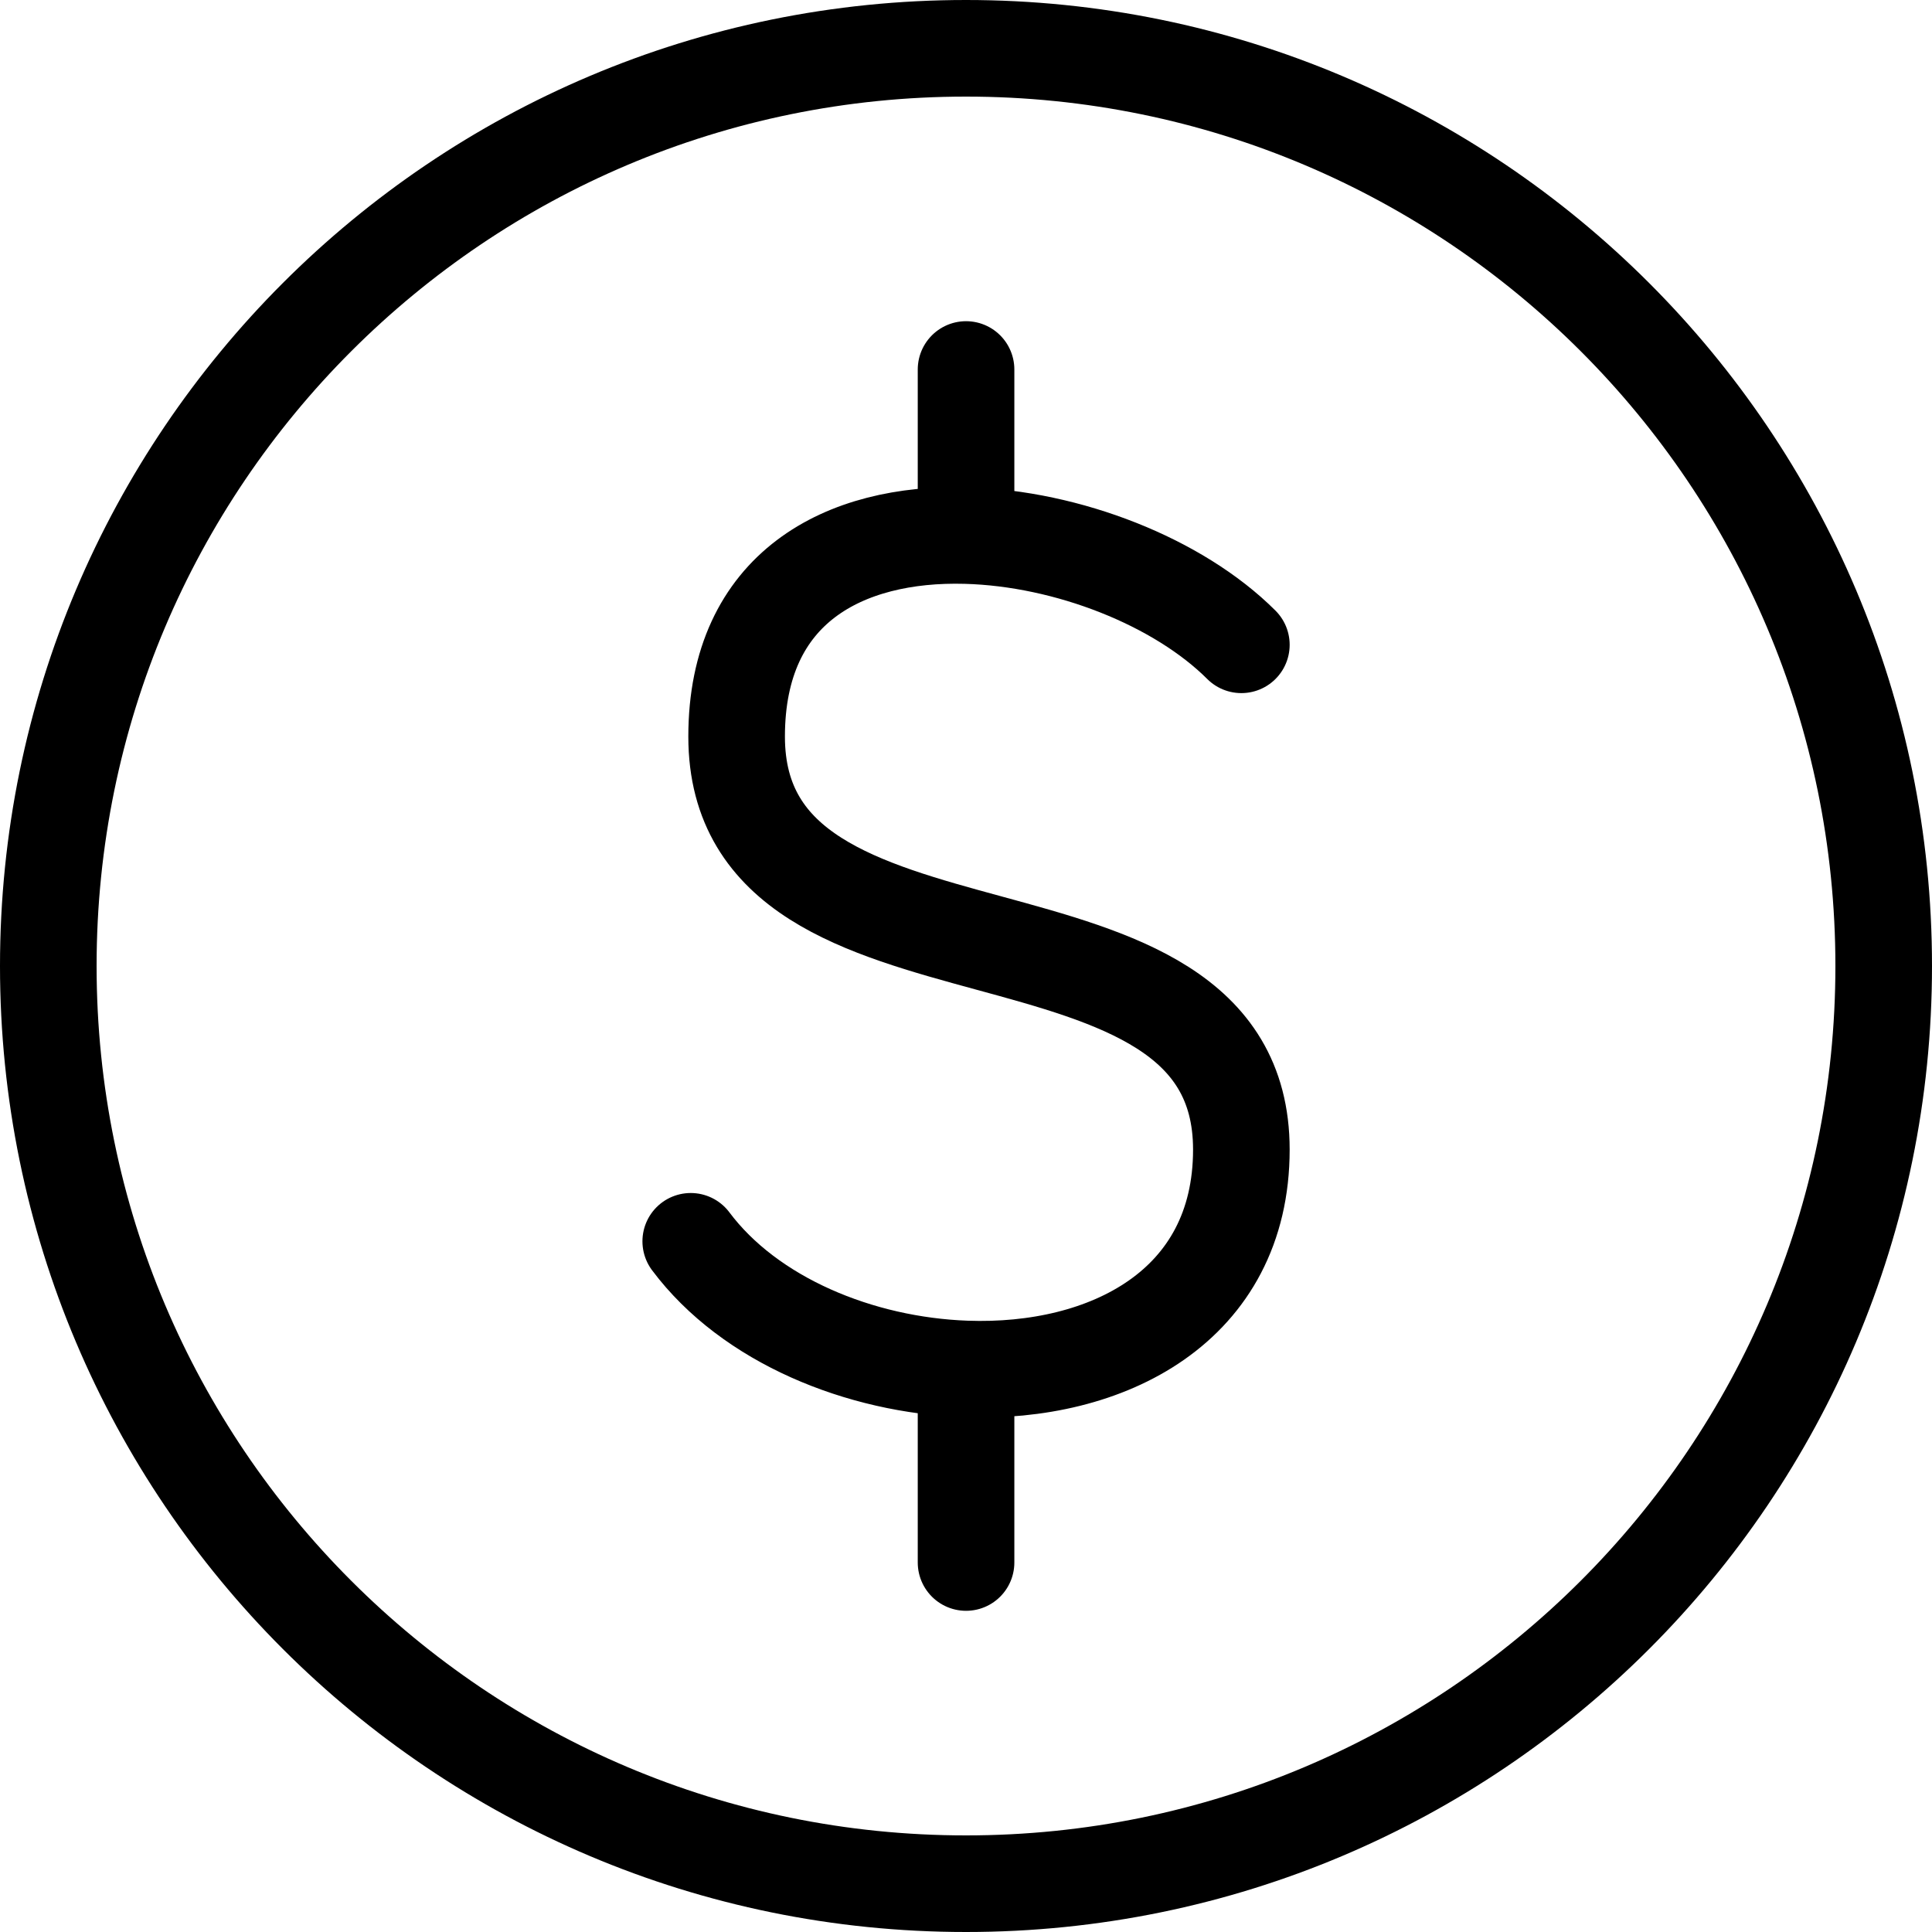
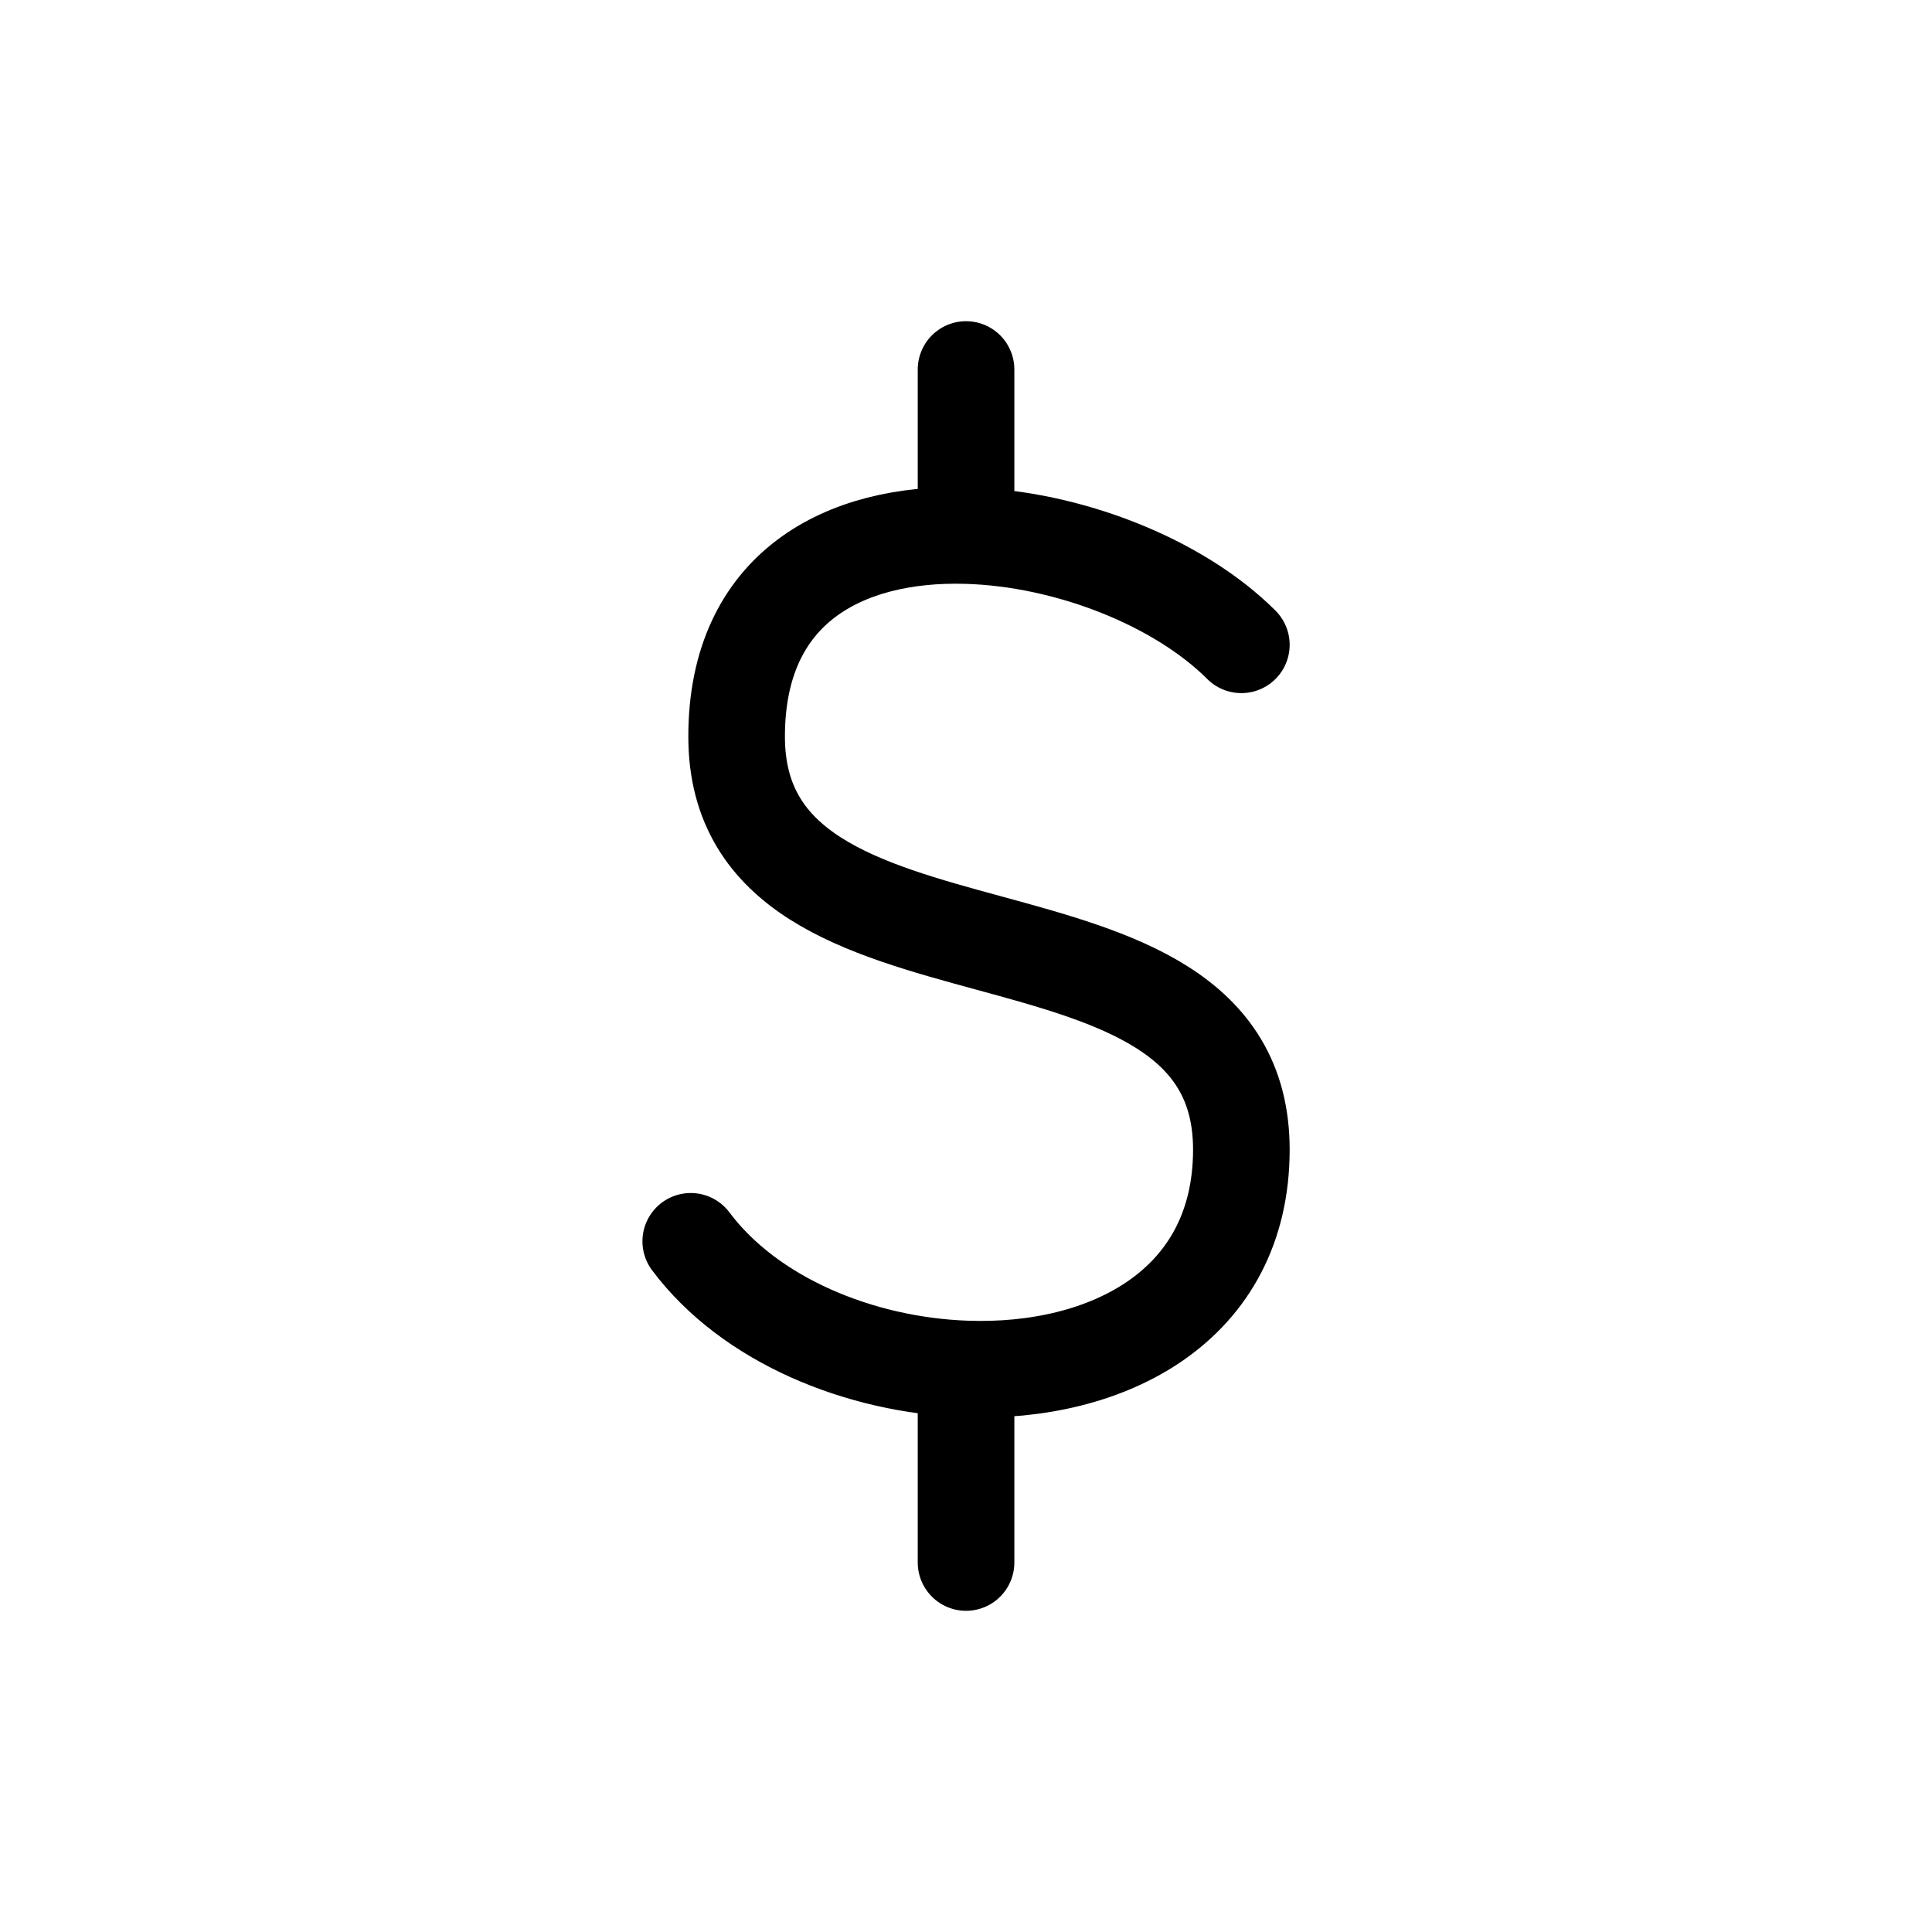
<svg xmlns="http://www.w3.org/2000/svg" fill="none" viewBox="0 0 40 40" height="40" width="40">
-   <path stroke-linejoin="round" stroke-linecap="round" stroke-width="2" stroke="black" d="M20 39C30.494 39 39 30.494 39 20C39 9.507 30.494 1 20 1C9.506 1 1 9.507 1 20C1 30.494 9.506 39 20 39Z" />
  <path stroke-linejoin="round" stroke-linecap="round" stroke-width="2" stroke="black" d="M25.701 13.35C24.399 12.049 22.108 11.145 20.001 11.088M20.001 11.088C17.493 11.019 15.251 12.153 15.251 15.25C15.251 20.95 25.701 18.1 25.701 23.8C25.701 27.051 22.919 28.448 20.001 28.343M20.001 11.088V7.65M14.301 25.7C15.524 27.334 17.802 28.265 20.001 28.343M20.001 28.343V32.35" />
</svg>